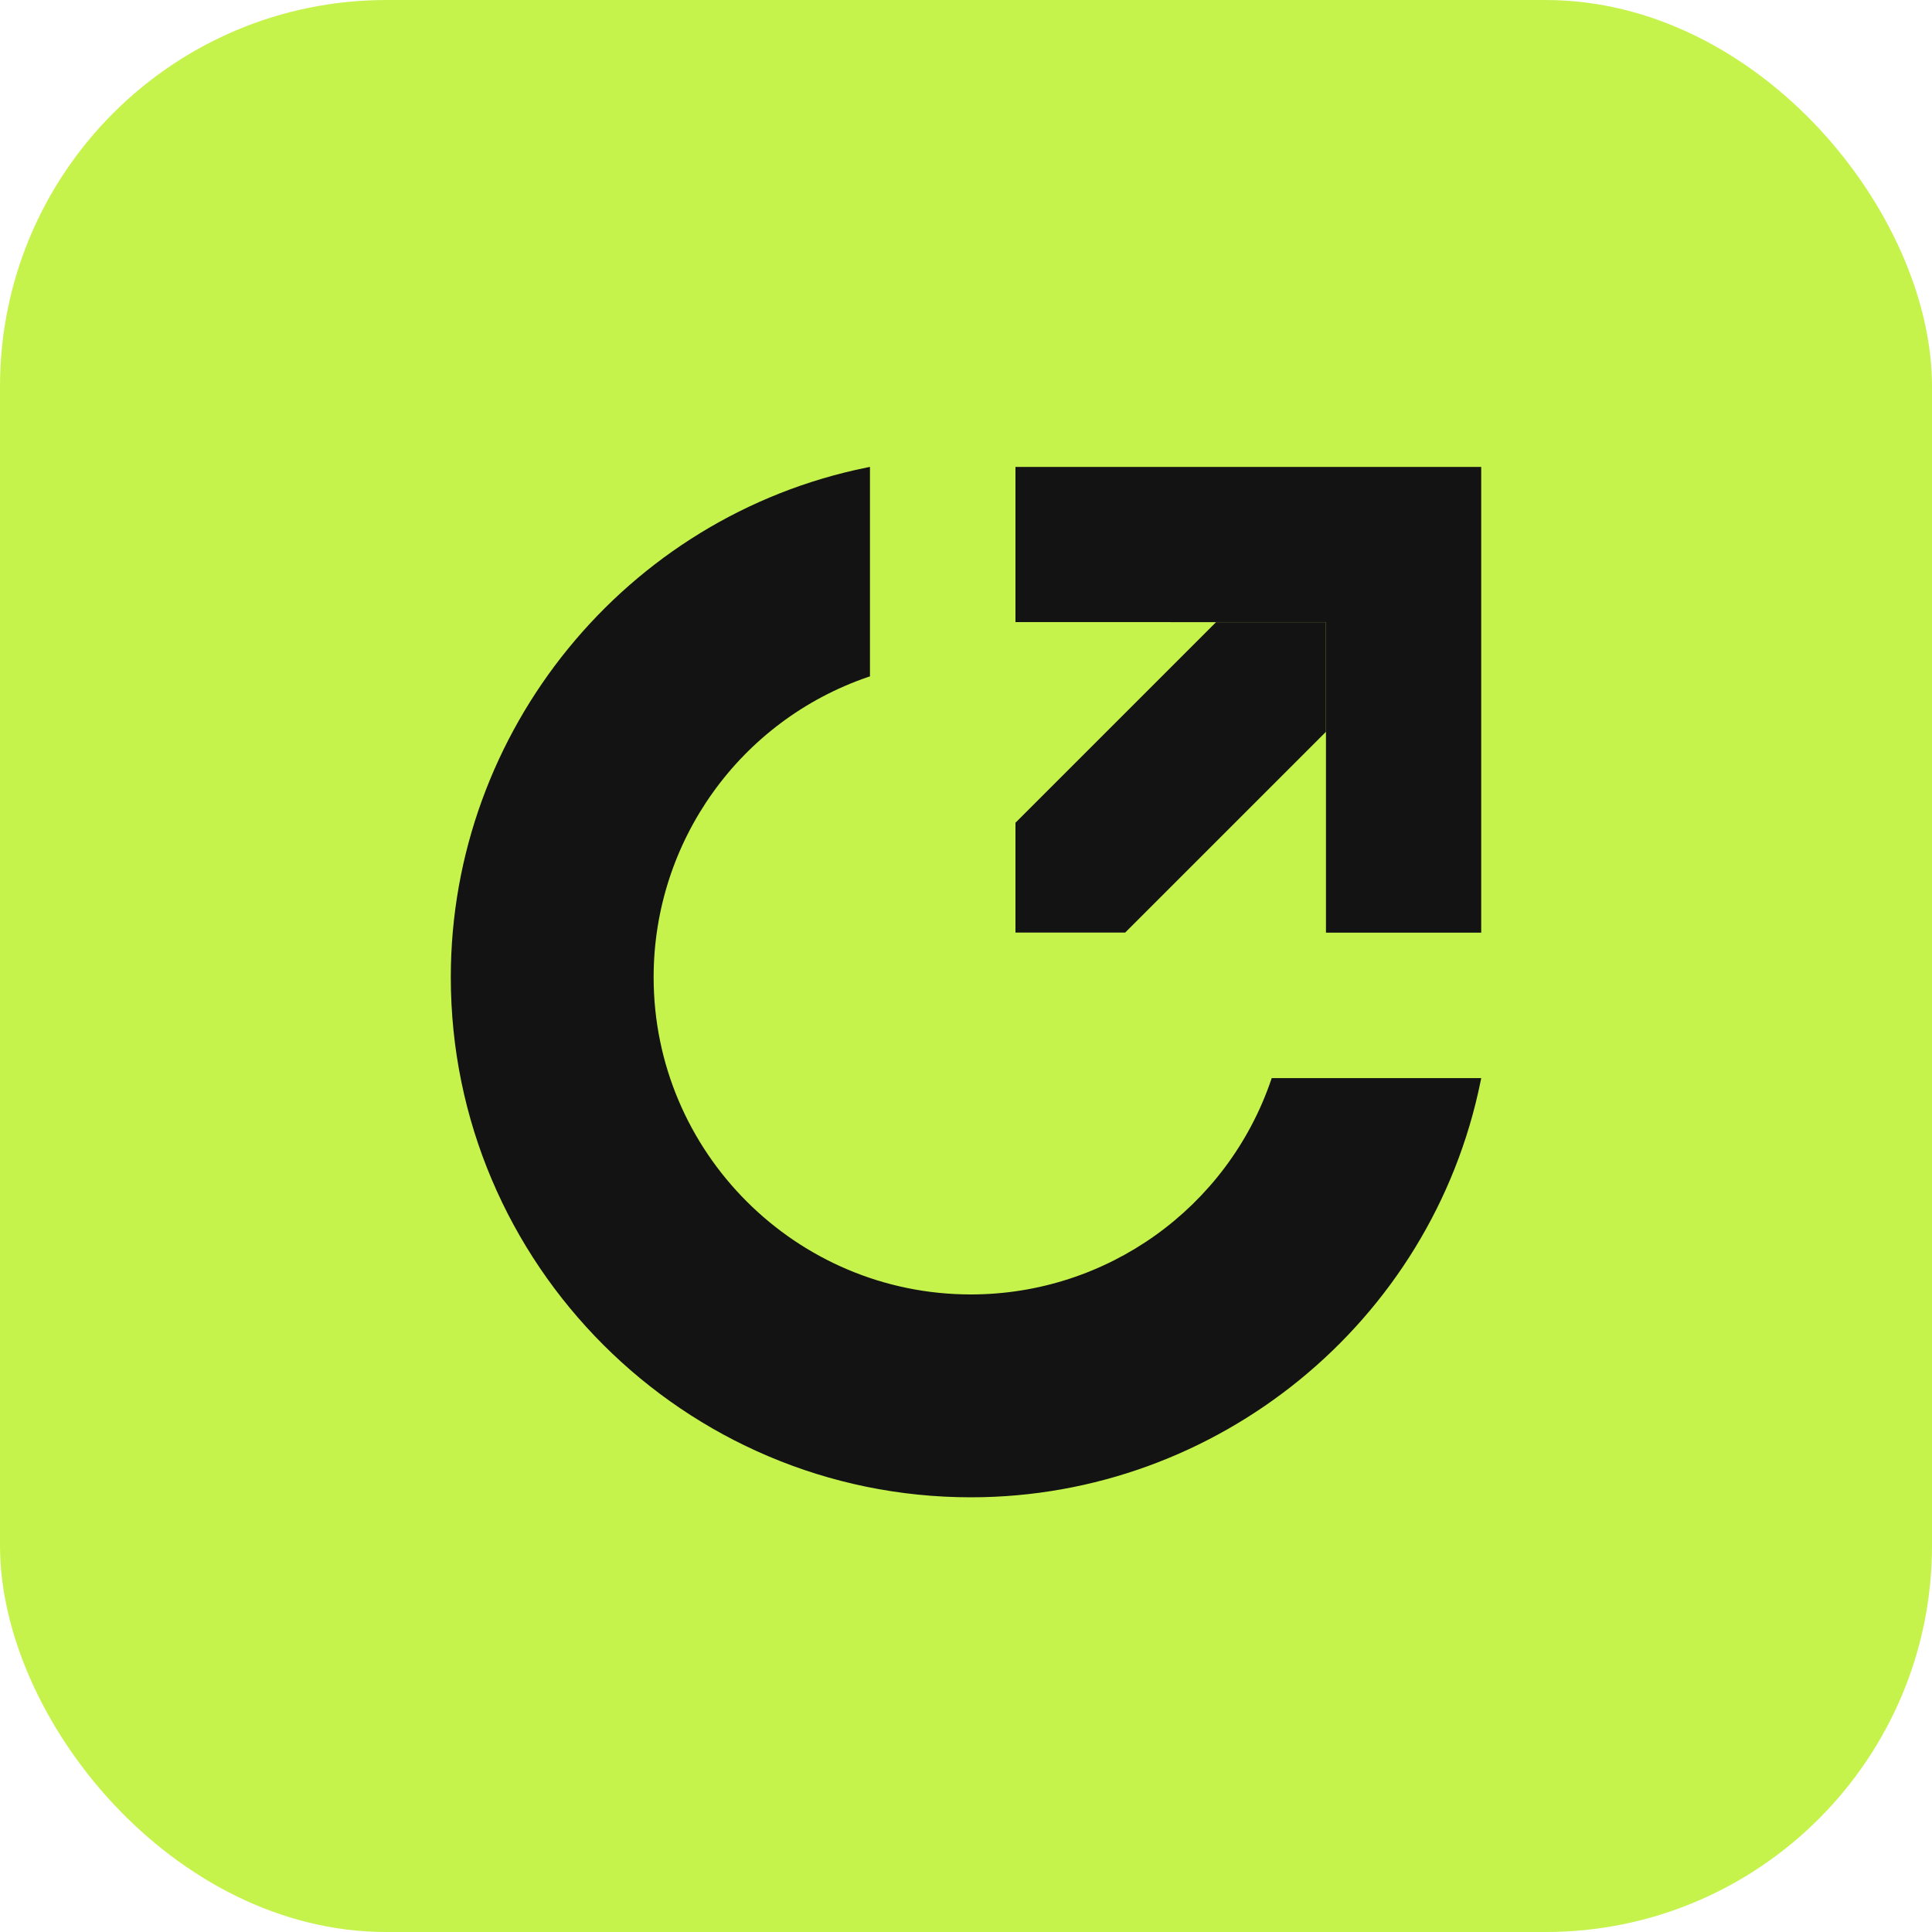
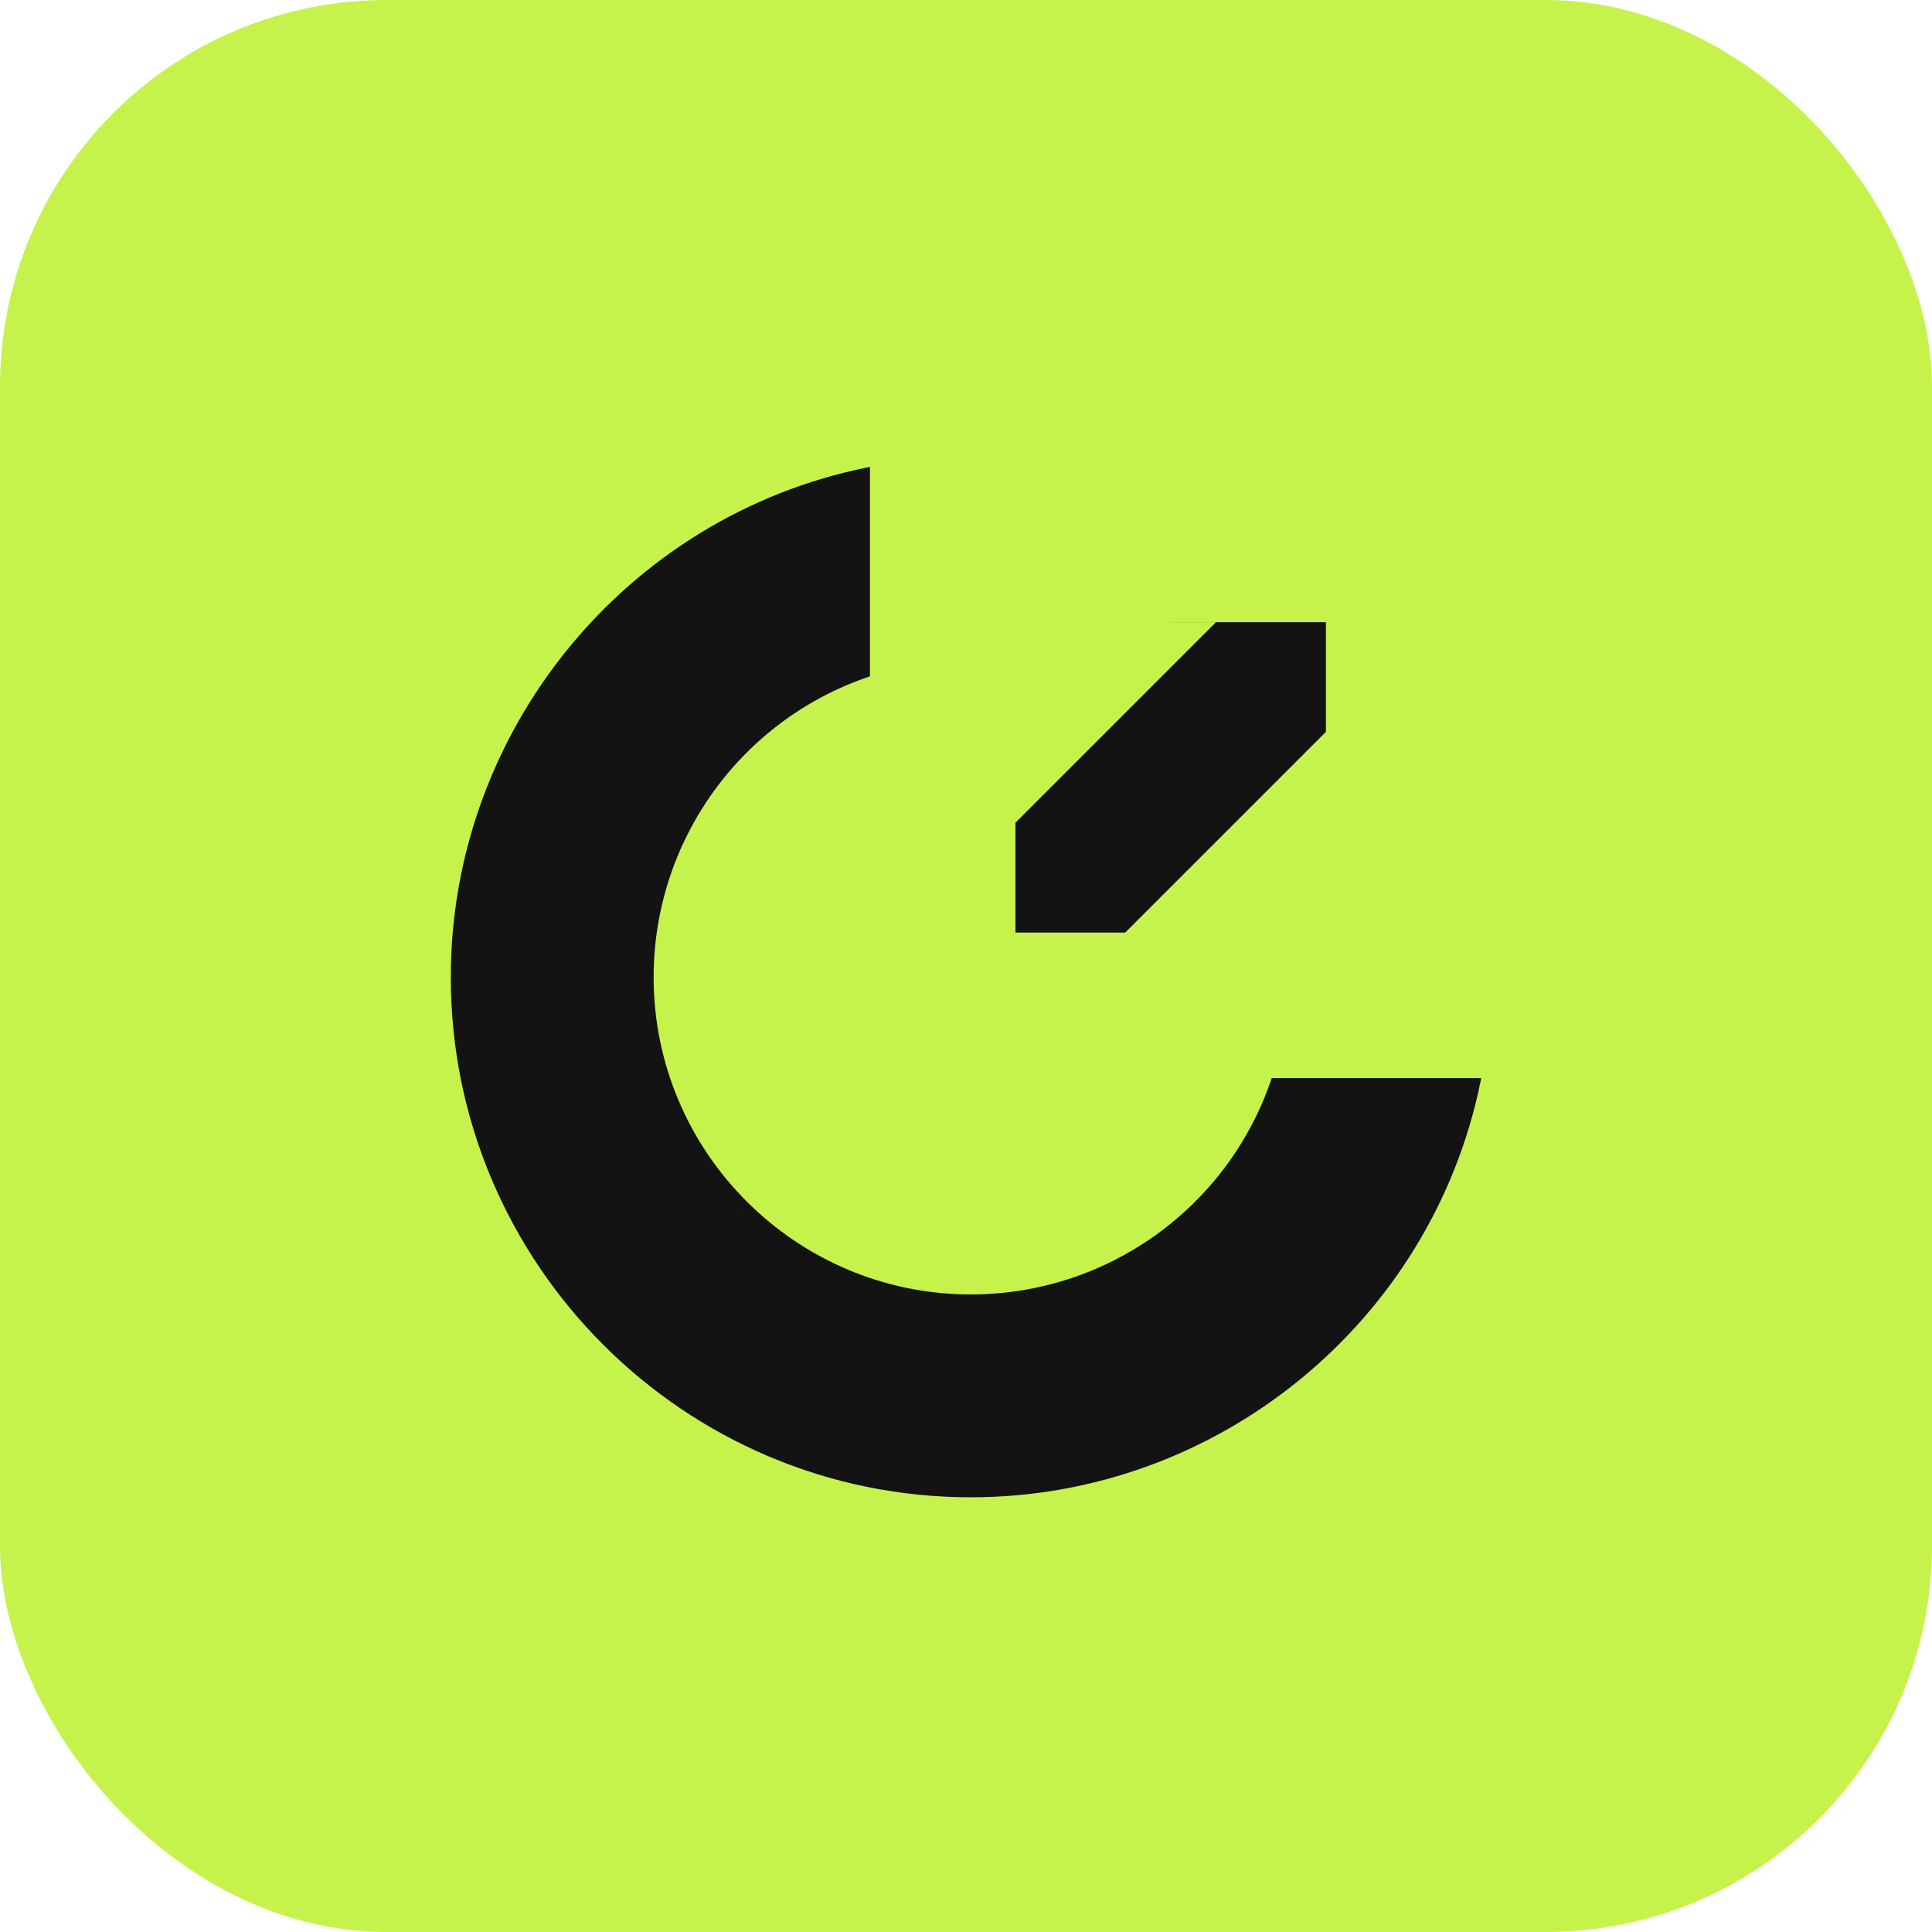
<svg xmlns="http://www.w3.org/2000/svg" width="120" height="120" viewBox="0 0 120 120" fill="none">
  <rect y="0.001" width="120" height="120" rx="24" fill="#C5F34B" />
-   <path d="M92 29.002V57.929H82.358V38.639H63.072V29.002H92Z" fill="#131313" />
  <path d="M82.358 38.644V45.453L82.351 45.458V38.644H75.528L75.534 38.639H82.351V38.64L82.358 38.644Z" fill="#131313" />
  <path d="M82.353 38.645V45.458L69.886 57.924H63.072V51.101L75.529 38.645H82.353Z" fill="#131313" />
  <path d="M82.351 38.639H72.709V38.644H82.351V38.639Z" fill="#131313" />
  <path d="M92 66.965L91.962 67.158C88.924 82.132 75.611 93 60.304 93C42.491 93 28 78.51 28 60.696C28 45.389 38.868 32.076 53.842 29.038L54.035 29V42.012L53.925 42.046C45.954 44.772 40.598 52.265 40.598 60.696C40.598 71.56 49.438 80.4 60.302 80.4C68.734 80.4 76.225 75.044 78.952 67.073L78.987 66.964H91.998L92 66.965Z" fill="#131313" />
</svg>